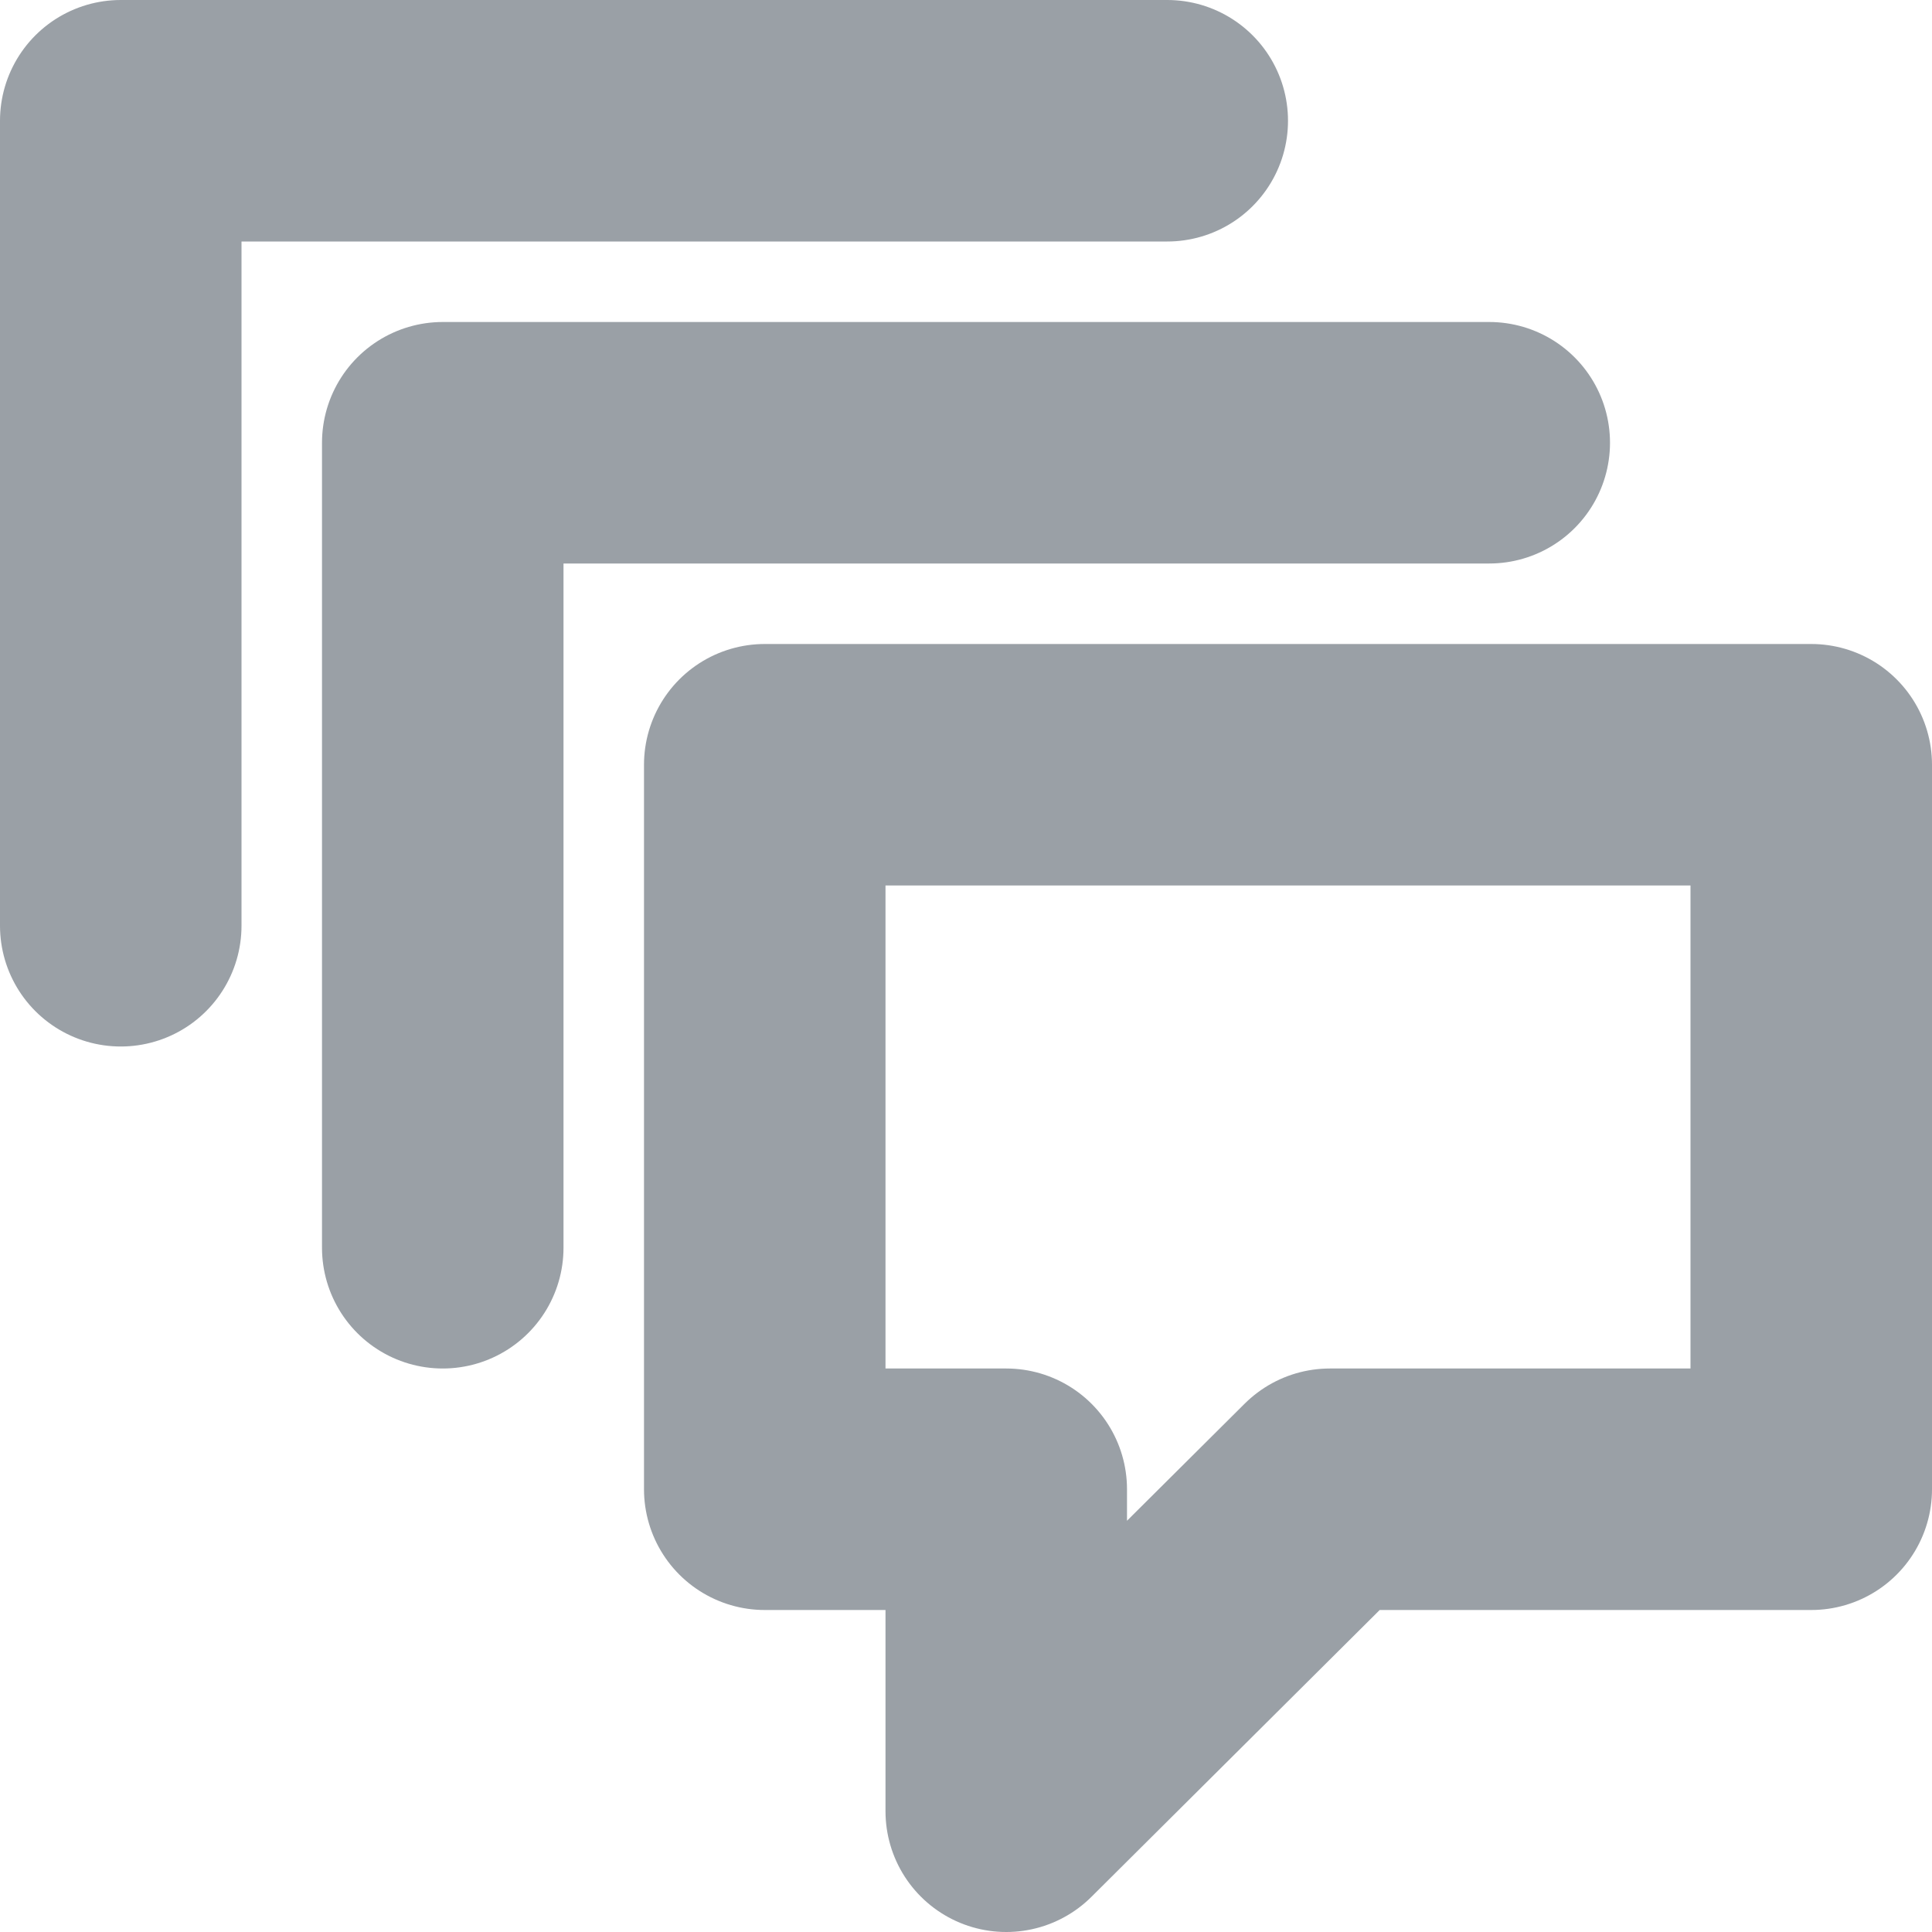
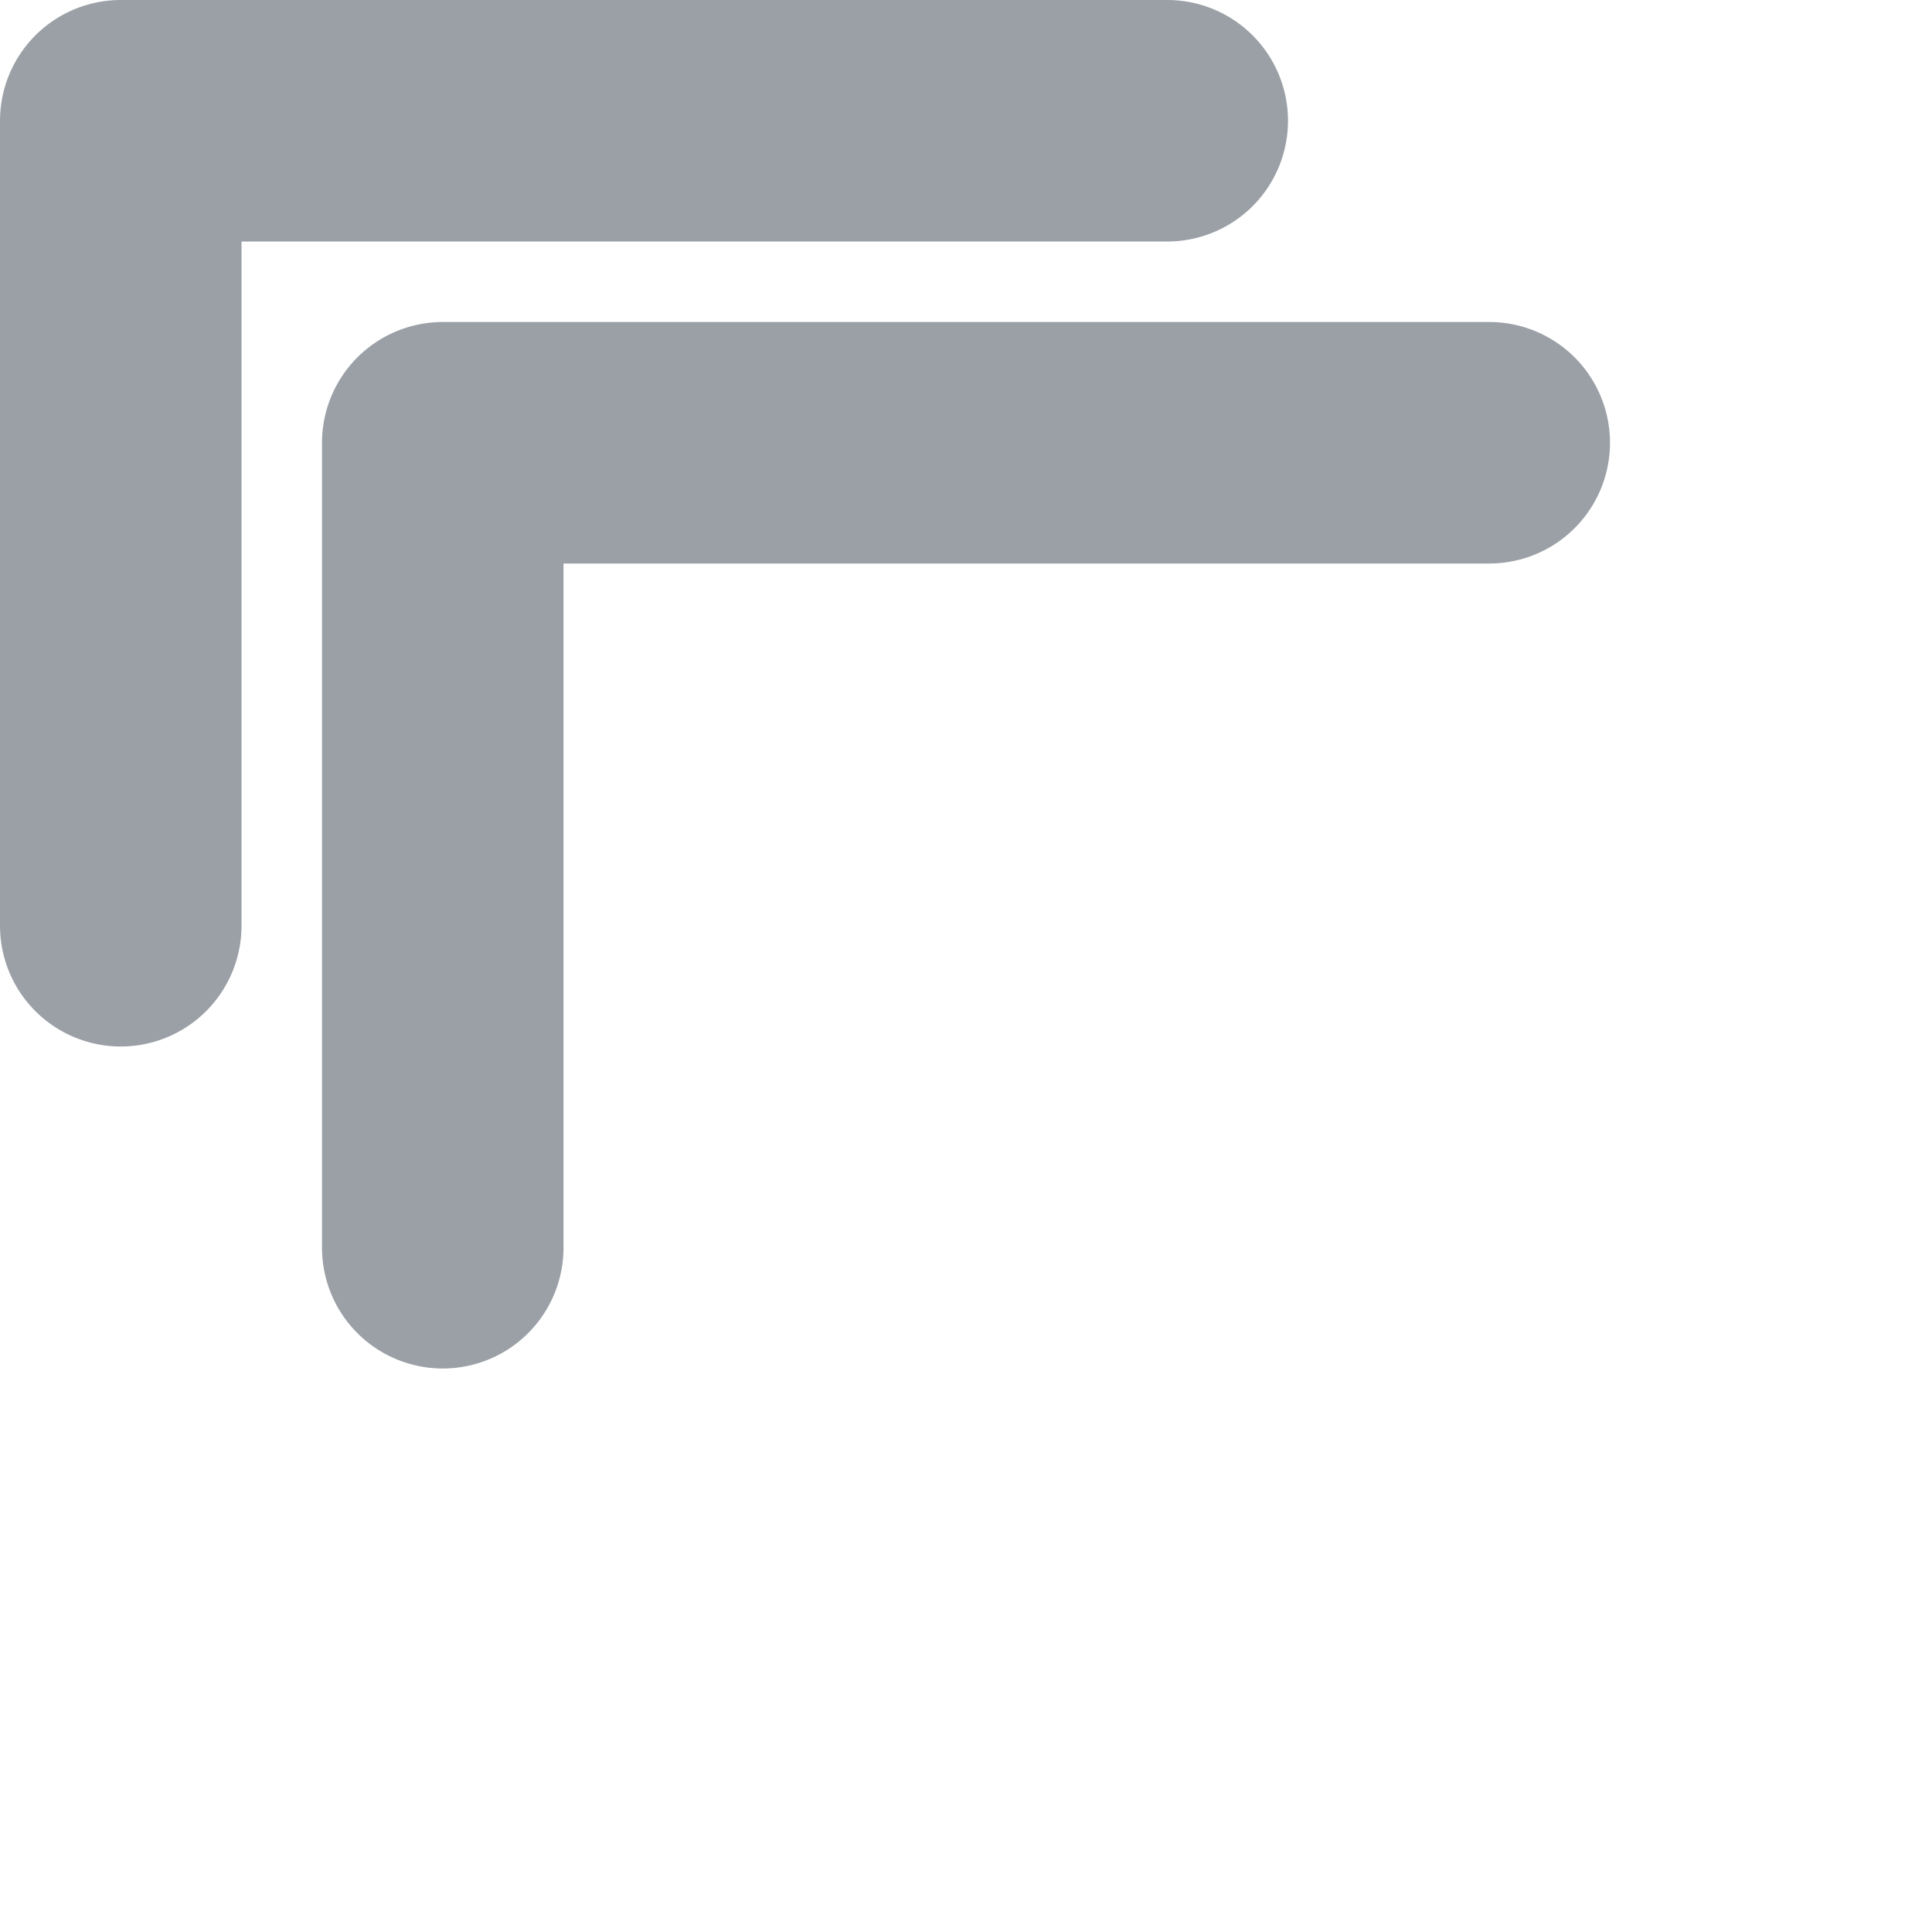
<svg xmlns="http://www.w3.org/2000/svg" id="Layer_1" data-name="Layer 1" viewBox="0 0 24 24">
  <title>ic-media-understanding-24px</title>
-   <polygon points="9.5 9.5 22.5 9.5 22.5 18.5 16.52 18.5 12.5 22.5 12.5 18.5 9.5 18.5 9.5 9.5" style="fill:none;stroke:#9aa0a6;stroke-linecap:round;stroke-linejoin:round;stroke-width:3px" />
  <polyline points="5.5 15.5 5.5 5.5 18.5 5.5" style="fill:none;stroke:#9aa0a6;stroke-linecap:round;stroke-linejoin:round;stroke-width:3px" />
  <polyline points="1.5 11.5 1.5 1.5 14.5 1.5" style="fill:none;stroke:#9aa0a6;stroke-linecap:round;stroke-linejoin:round;stroke-width:3px" />
-   <rect width="24" height="24" style="fill:none" />
</svg>